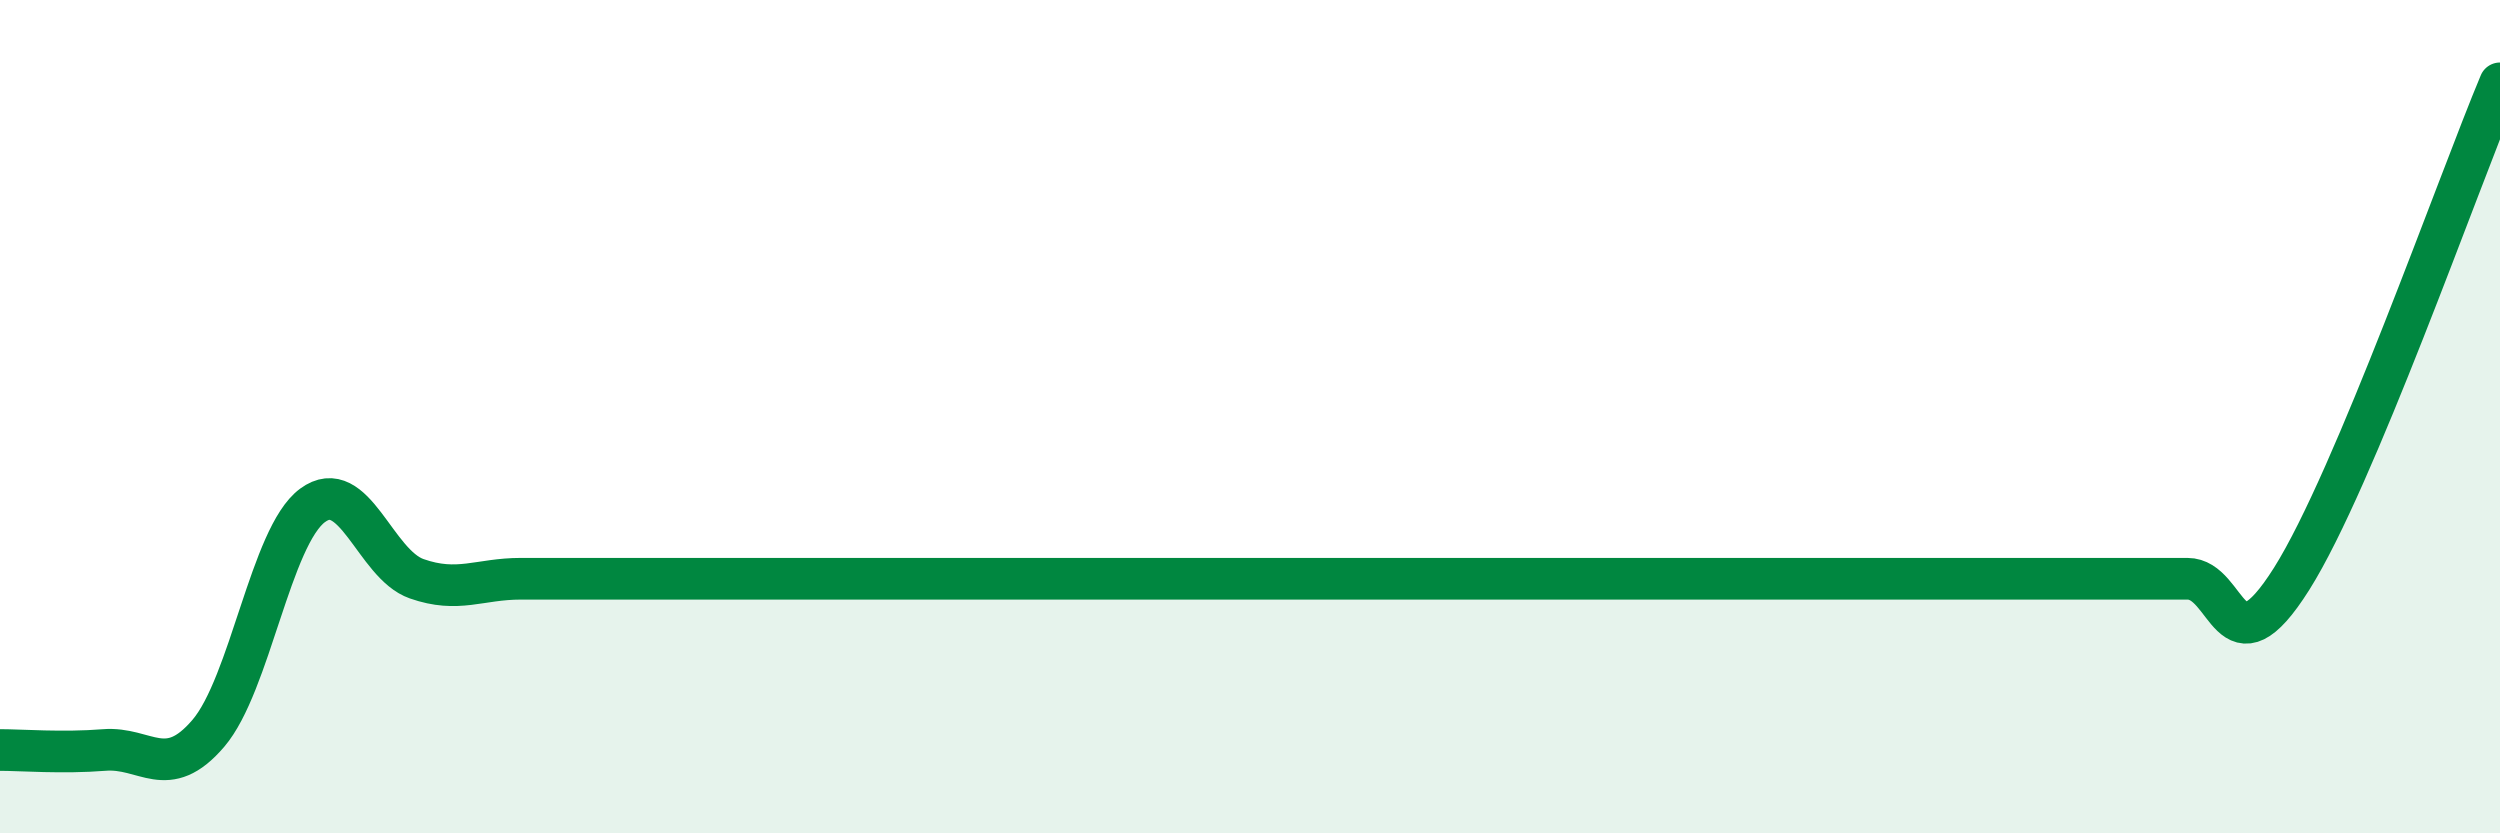
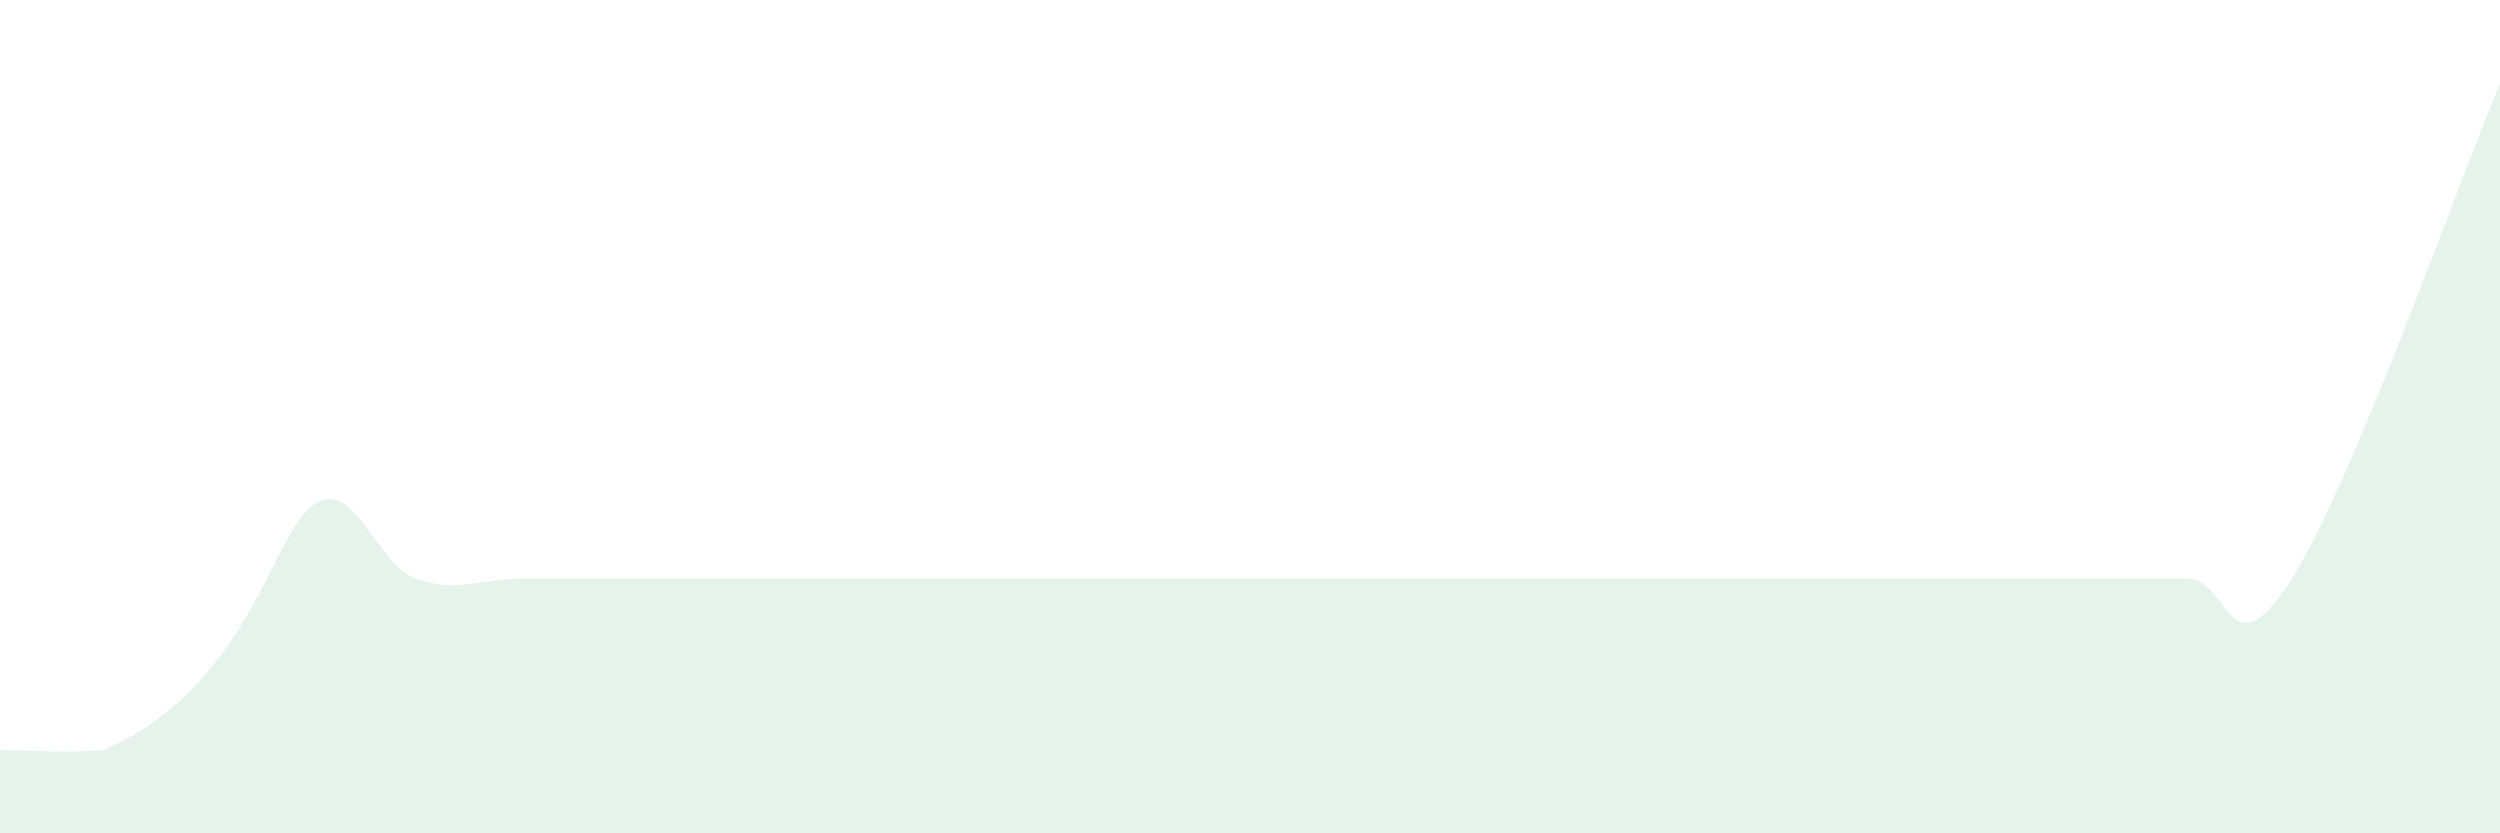
<svg xmlns="http://www.w3.org/2000/svg" width="60" height="20" viewBox="0 0 60 20">
-   <path d="M 0,18 C 0.5,18 1.5,18.08 2.5,18 C 3.5,17.92 4,18.77 5,17.6 C 6,16.43 6.5,12.87 7.5,12.13 C 8.5,11.39 9,13.54 10,13.89 C 11,14.24 11.5,13.89 12.5,13.89 C 13.5,13.89 14,13.89 15,13.89 C 16,13.89 16.5,13.89 17.5,13.89 C 18.5,13.89 19,13.89 20,13.89 C 21,13.89 21.5,13.89 22.5,13.89 C 23.5,13.89 24,13.89 25,13.89 C 26,13.89 26.5,13.89 27.5,13.89 C 28.5,13.89 29,13.89 30,13.89 C 31,13.89 31.5,13.89 32.5,13.89 C 33.5,13.89 34,13.89 35,13.89 C 36,13.89 36.5,13.89 37.5,13.89 C 38.5,13.89 39,13.89 40,13.89 C 41,13.89 41.5,13.89 42.5,13.89 C 43.5,13.89 44,13.89 45,13.89 C 46,13.89 46.5,13.89 47.5,13.89 C 48.5,13.89 49,13.89 50,13.89 C 51,13.89 51.5,13.89 52.5,13.89 C 53.5,13.89 53.5,16.27 55,13.89 C 56.5,11.51 59,4.38 60,2L60 20L0 20Z" fill="#008740" opacity="0.1" stroke-linecap="round" stroke-linejoin="round" />
-   <path d="M 0,18 C 0.5,18 1.5,18.08 2.5,18 C 3.5,17.92 4,18.77 5,17.6 C 6,16.43 6.5,12.87 7.5,12.13 C 8.5,11.39 9,13.54 10,13.89 C 11,14.24 11.5,13.89 12.5,13.89 C 13.5,13.89 14,13.89 15,13.89 C 16,13.89 16.5,13.89 17.5,13.89 C 18.5,13.89 19,13.89 20,13.89 C 21,13.89 21.5,13.89 22.5,13.89 C 23.5,13.89 24,13.89 25,13.89 C 26,13.89 26.5,13.89 27.5,13.89 C 28.5,13.89 29,13.89 30,13.89 C 31,13.89 31.5,13.89 32.5,13.89 C 33.5,13.89 34,13.89 35,13.89 C 36,13.89 36.5,13.89 37.5,13.89 C 38.5,13.89 39,13.89 40,13.89 C 41,13.89 41.5,13.89 42.5,13.89 C 43.5,13.89 44,13.89 45,13.89 C 46,13.89 46.5,13.89 47.5,13.89 C 48.5,13.89 49,13.89 50,13.89 C 51,13.89 51.5,13.89 52.5,13.89 C 53.5,13.89 53.5,16.27 55,13.89 C 56.5,11.51 59,4.38 60,2" stroke="#008740" stroke-width="1" fill="none" stroke-linecap="round" stroke-linejoin="round" />
+   <path d="M 0,18 C 0.5,18 1.5,18.08 2.5,18 C 6,16.43 6.5,12.87 7.5,12.13 C 8.5,11.39 9,13.54 10,13.89 C 11,14.24 11.5,13.89 12.5,13.89 C 13.5,13.89 14,13.89 15,13.89 C 16,13.89 16.5,13.89 17.5,13.89 C 18.5,13.89 19,13.89 20,13.89 C 21,13.89 21.5,13.89 22.5,13.89 C 23.5,13.89 24,13.89 25,13.89 C 26,13.89 26.5,13.89 27.5,13.89 C 28.5,13.89 29,13.89 30,13.89 C 31,13.89 31.5,13.89 32.5,13.89 C 33.5,13.89 34,13.89 35,13.89 C 36,13.89 36.5,13.89 37.5,13.89 C 38.5,13.89 39,13.89 40,13.89 C 41,13.89 41.5,13.89 42.5,13.89 C 43.5,13.89 44,13.89 45,13.89 C 46,13.89 46.5,13.89 47.5,13.89 C 48.5,13.89 49,13.89 50,13.89 C 51,13.89 51.5,13.89 52.5,13.89 C 53.5,13.89 53.5,16.27 55,13.89 C 56.5,11.51 59,4.38 60,2L60 20L0 20Z" fill="#008740" opacity="0.1" stroke-linecap="round" stroke-linejoin="round" />
</svg>